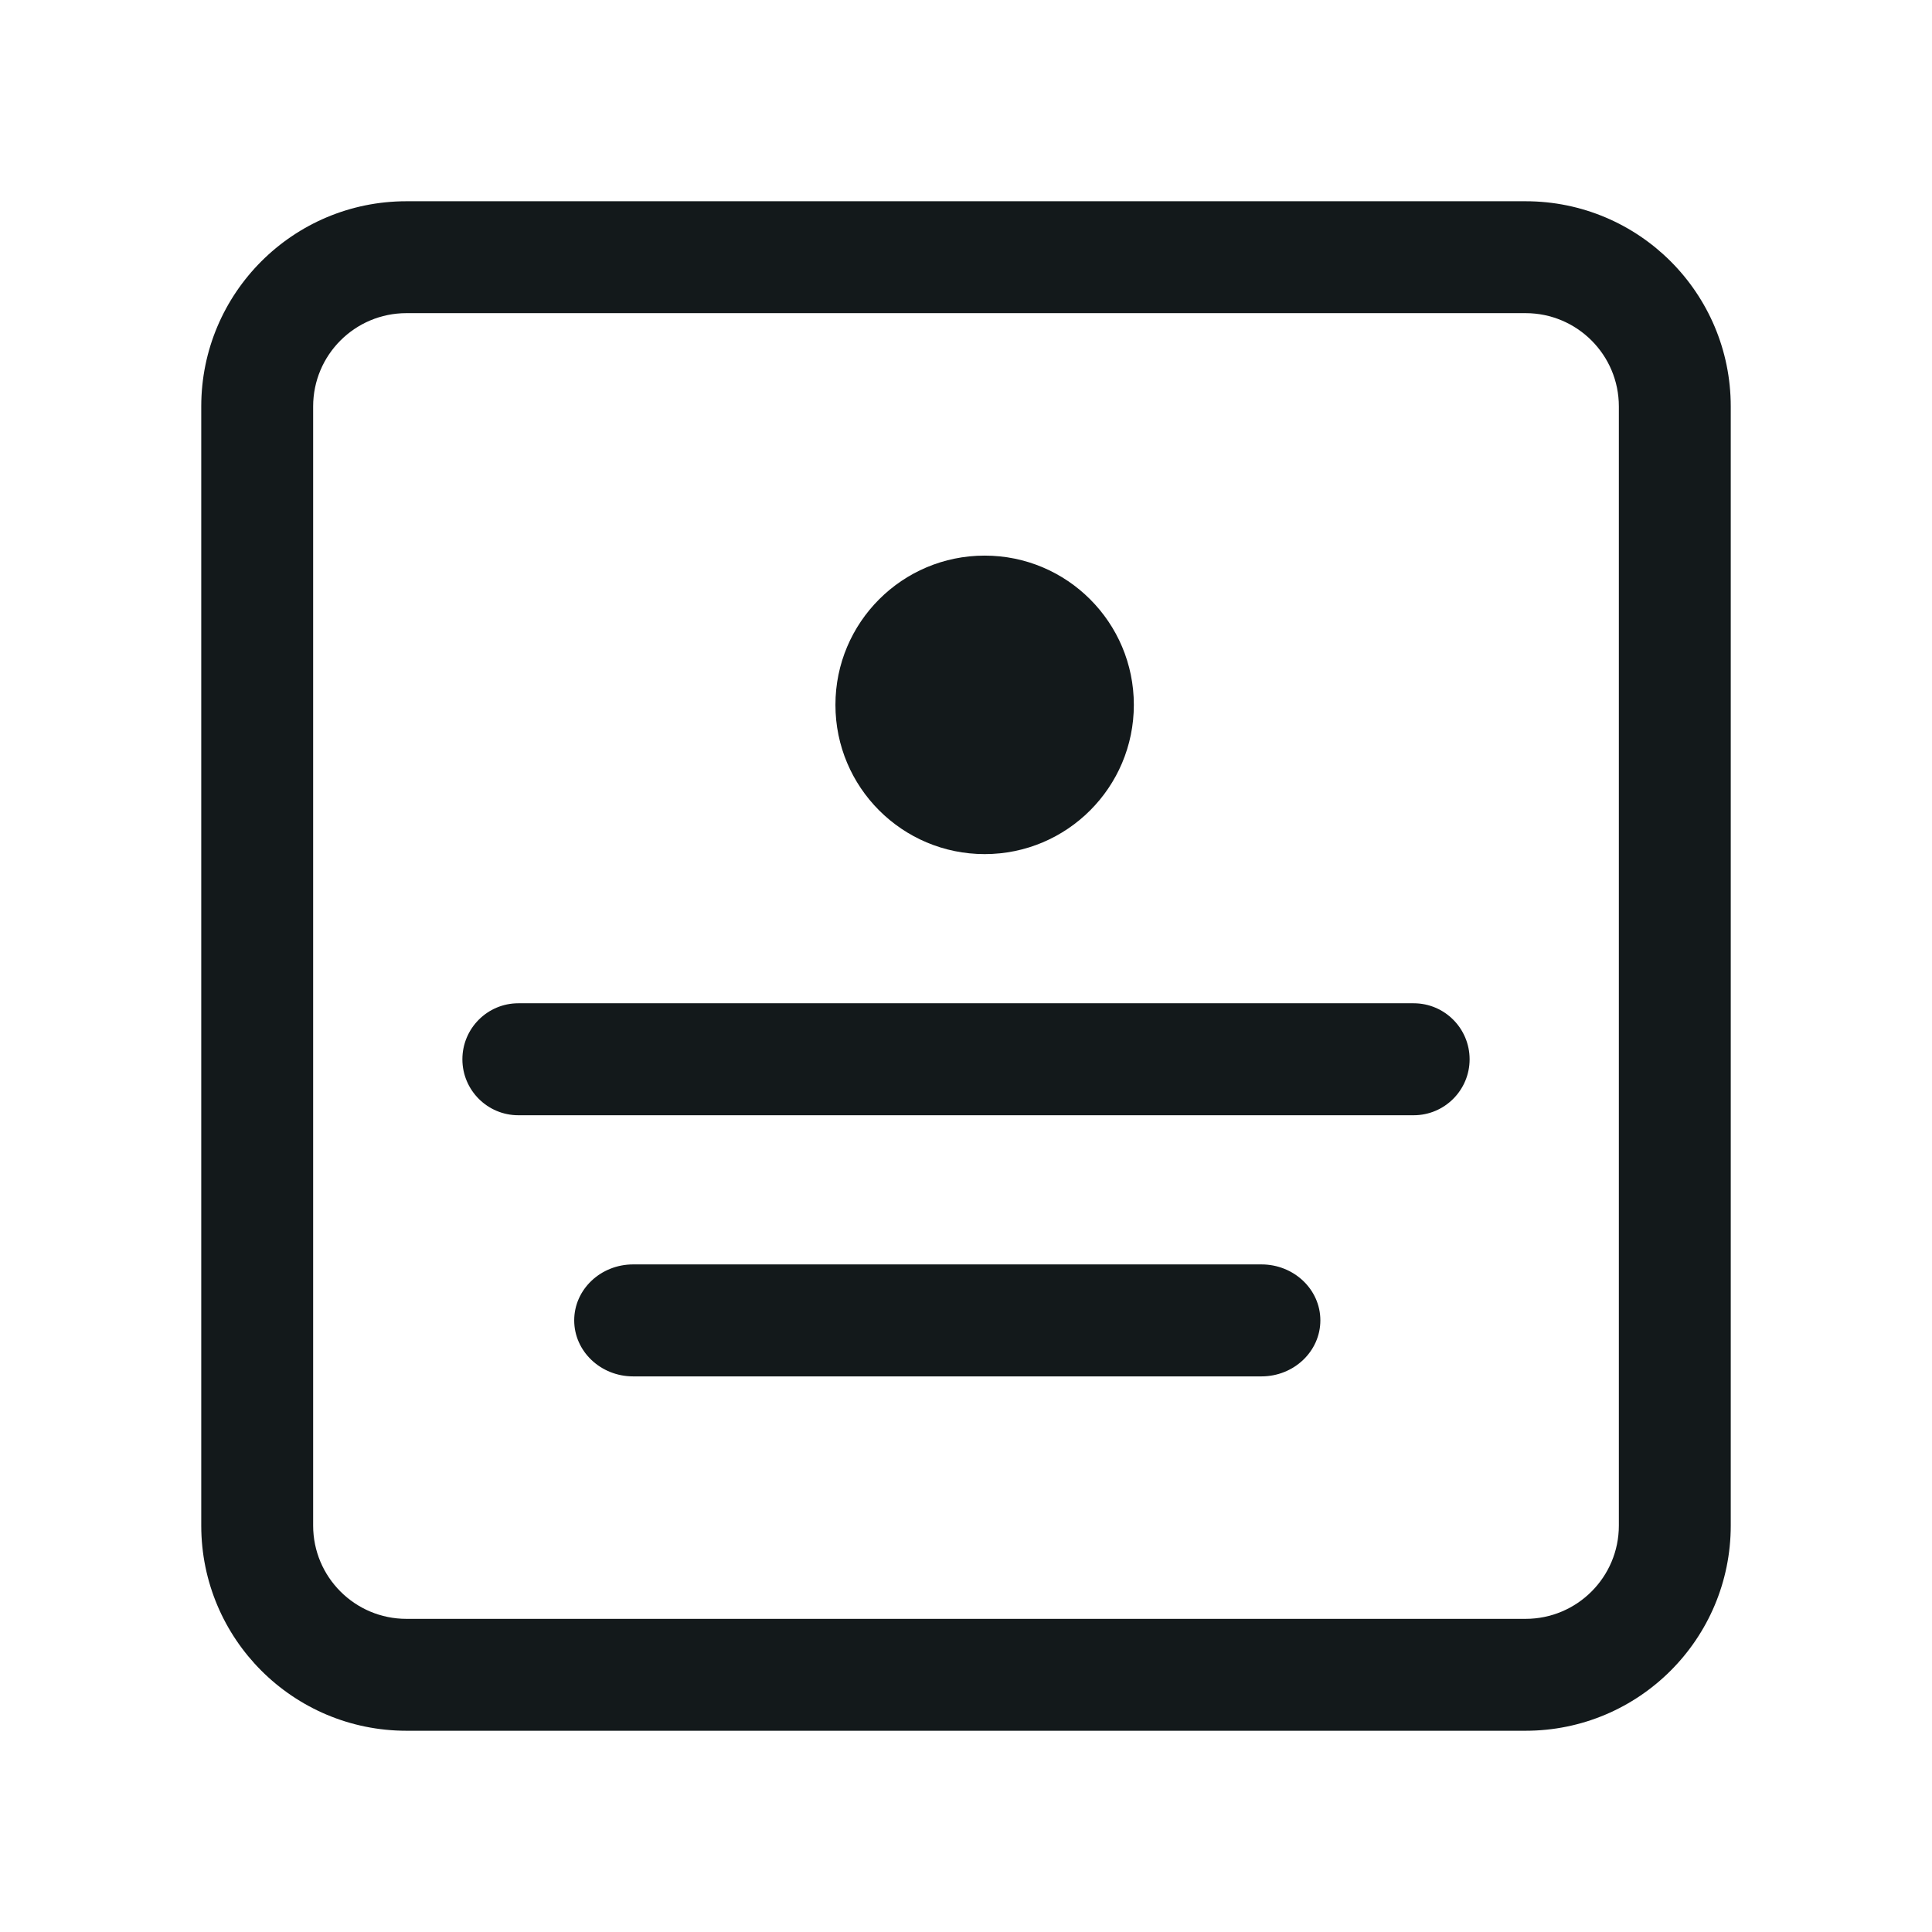
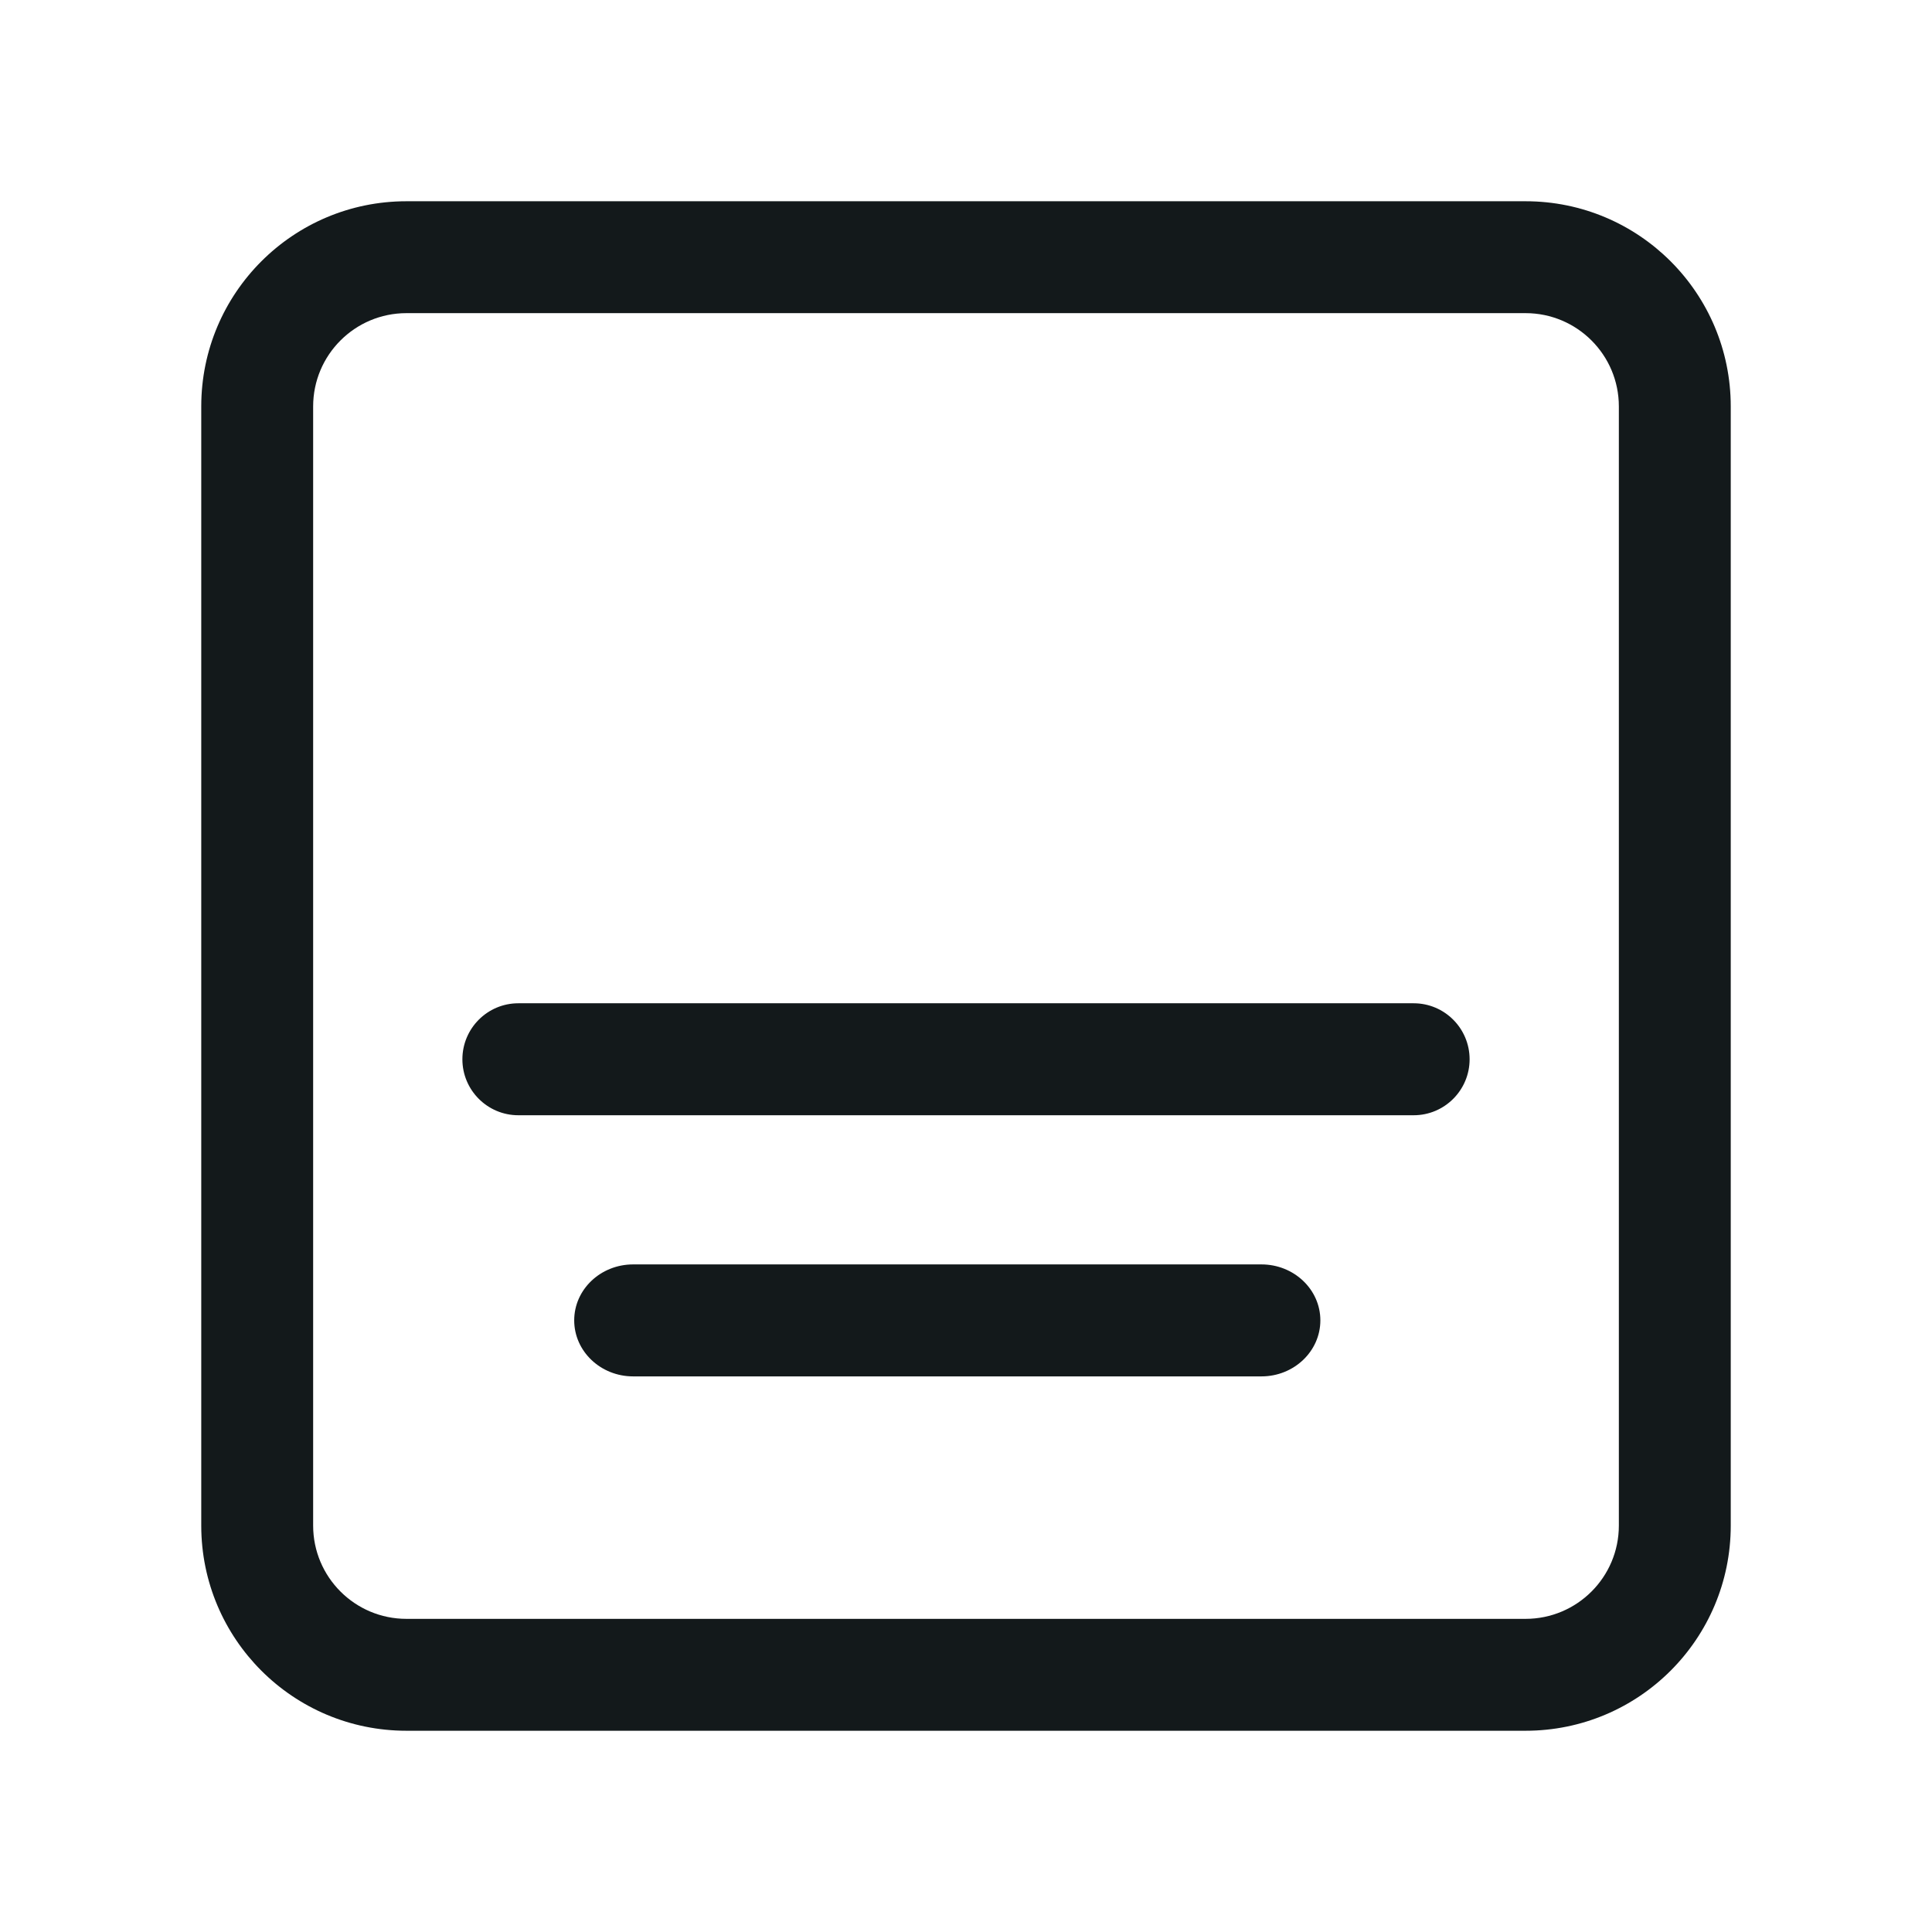
<svg xmlns="http://www.w3.org/2000/svg" width="24" height="24" viewBox="0 0 24 24" fill="none">
  <path fill-rule="evenodd" clip-rule="evenodd" d="M2.5 5.049C2.5 3.641 3.641 2.5 5.049 2.5H18.951C20.359 2.5 21.5 3.641 21.5 5.049V18.951C21.5 20.359 20.359 21.5 18.951 21.5H5.049C3.641 21.5 2.5 20.359 2.5 18.951V5.049ZM5.049 3.89C4.409 3.89 3.89 4.409 3.89 5.049V18.951C3.89 19.591 4.409 20.11 5.049 20.11H18.951C19.591 20.11 20.11 19.591 20.11 18.951V5.049C20.11 4.409 19.591 3.89 18.951 3.89H5.049Z" fill="#13191B" />
-   <path d="M14.085 8.756C14.085 9.78 13.255 10.61 12.232 10.61C11.208 10.61 10.378 9.78 10.378 8.756C10.378 7.732 11.208 6.902 12.232 6.902C13.255 6.902 14.085 7.732 14.085 8.756Z" fill="#13191B" />
  <path fill-rule="evenodd" clip-rule="evenodd" d="M5.744 13.159C5.744 12.775 6.055 12.463 6.439 12.463H17.561C17.945 12.463 18.256 12.775 18.256 13.159C18.256 13.542 17.945 13.854 17.561 13.854H6.439C6.055 13.854 5.744 13.542 5.744 13.159Z" fill="#13191B" />
  <path fill-rule="evenodd" clip-rule="evenodd" d="M7.133 16.402C7.133 16.018 7.461 15.707 7.865 15.707H15.67C16.074 15.707 16.402 16.018 16.402 16.402C16.402 16.786 16.074 17.098 15.67 17.098H7.865C7.461 17.098 7.133 16.786 7.133 16.402Z" fill="#13191B" />
</svg>